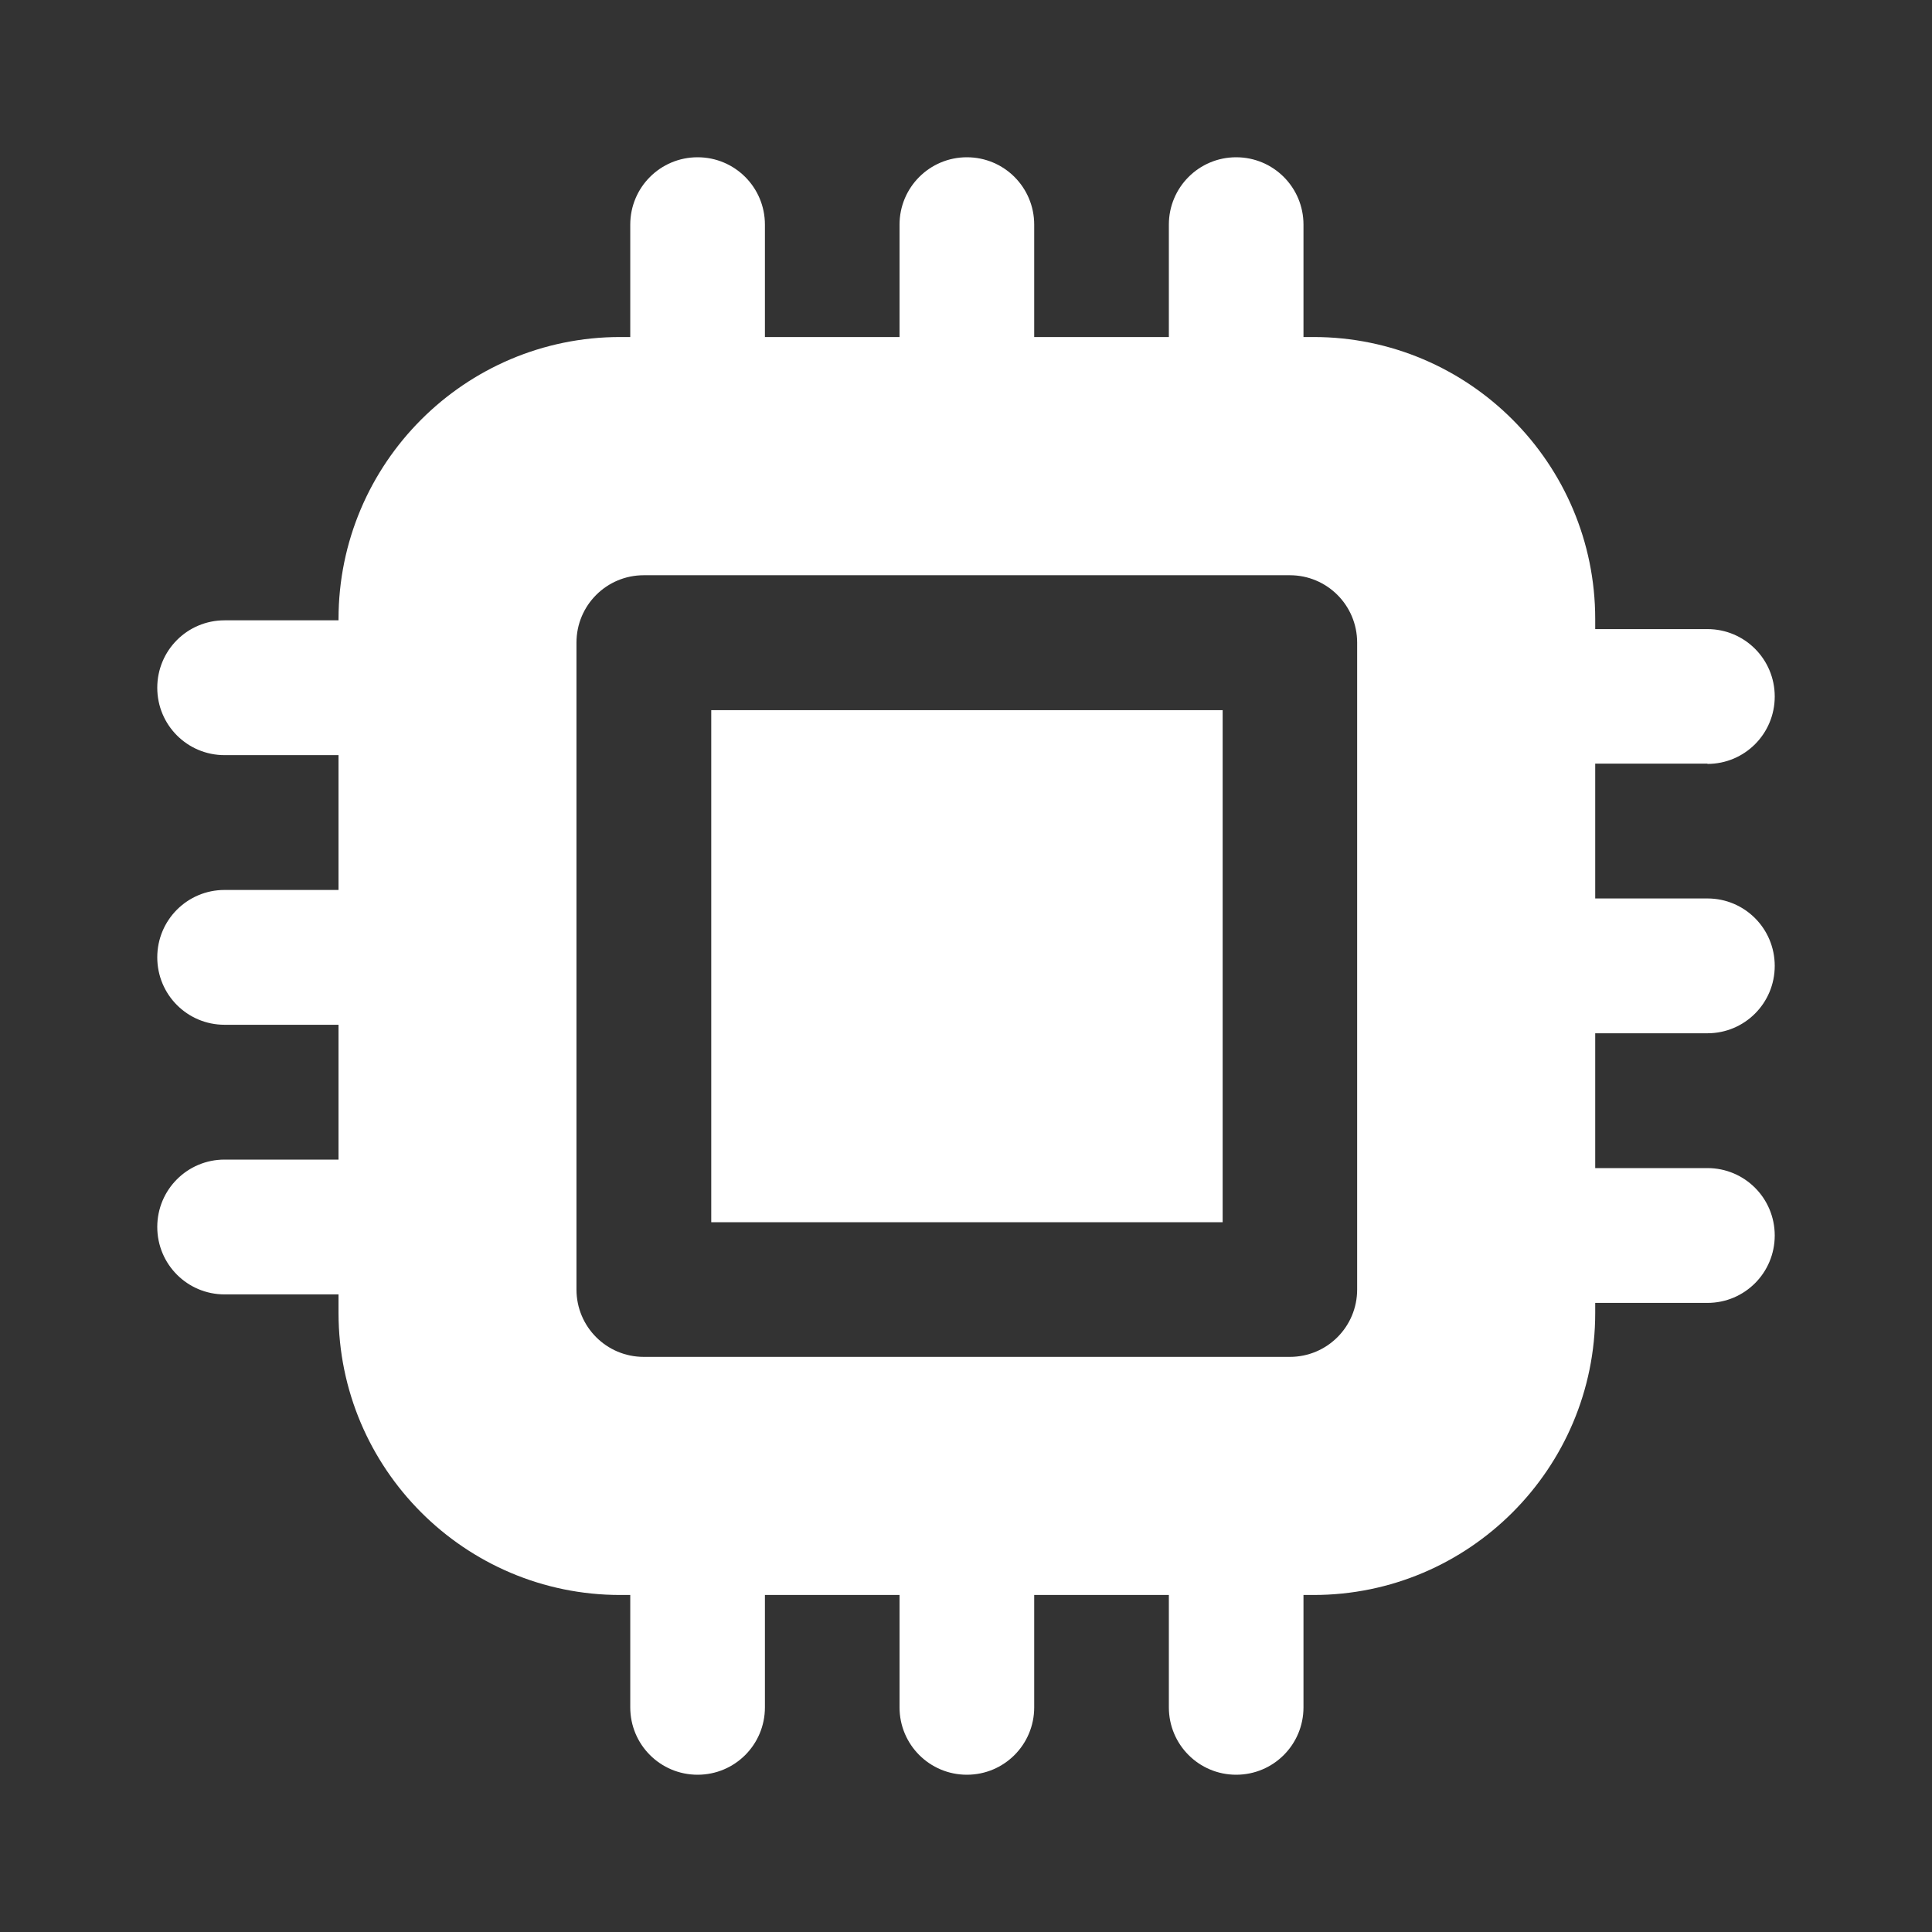
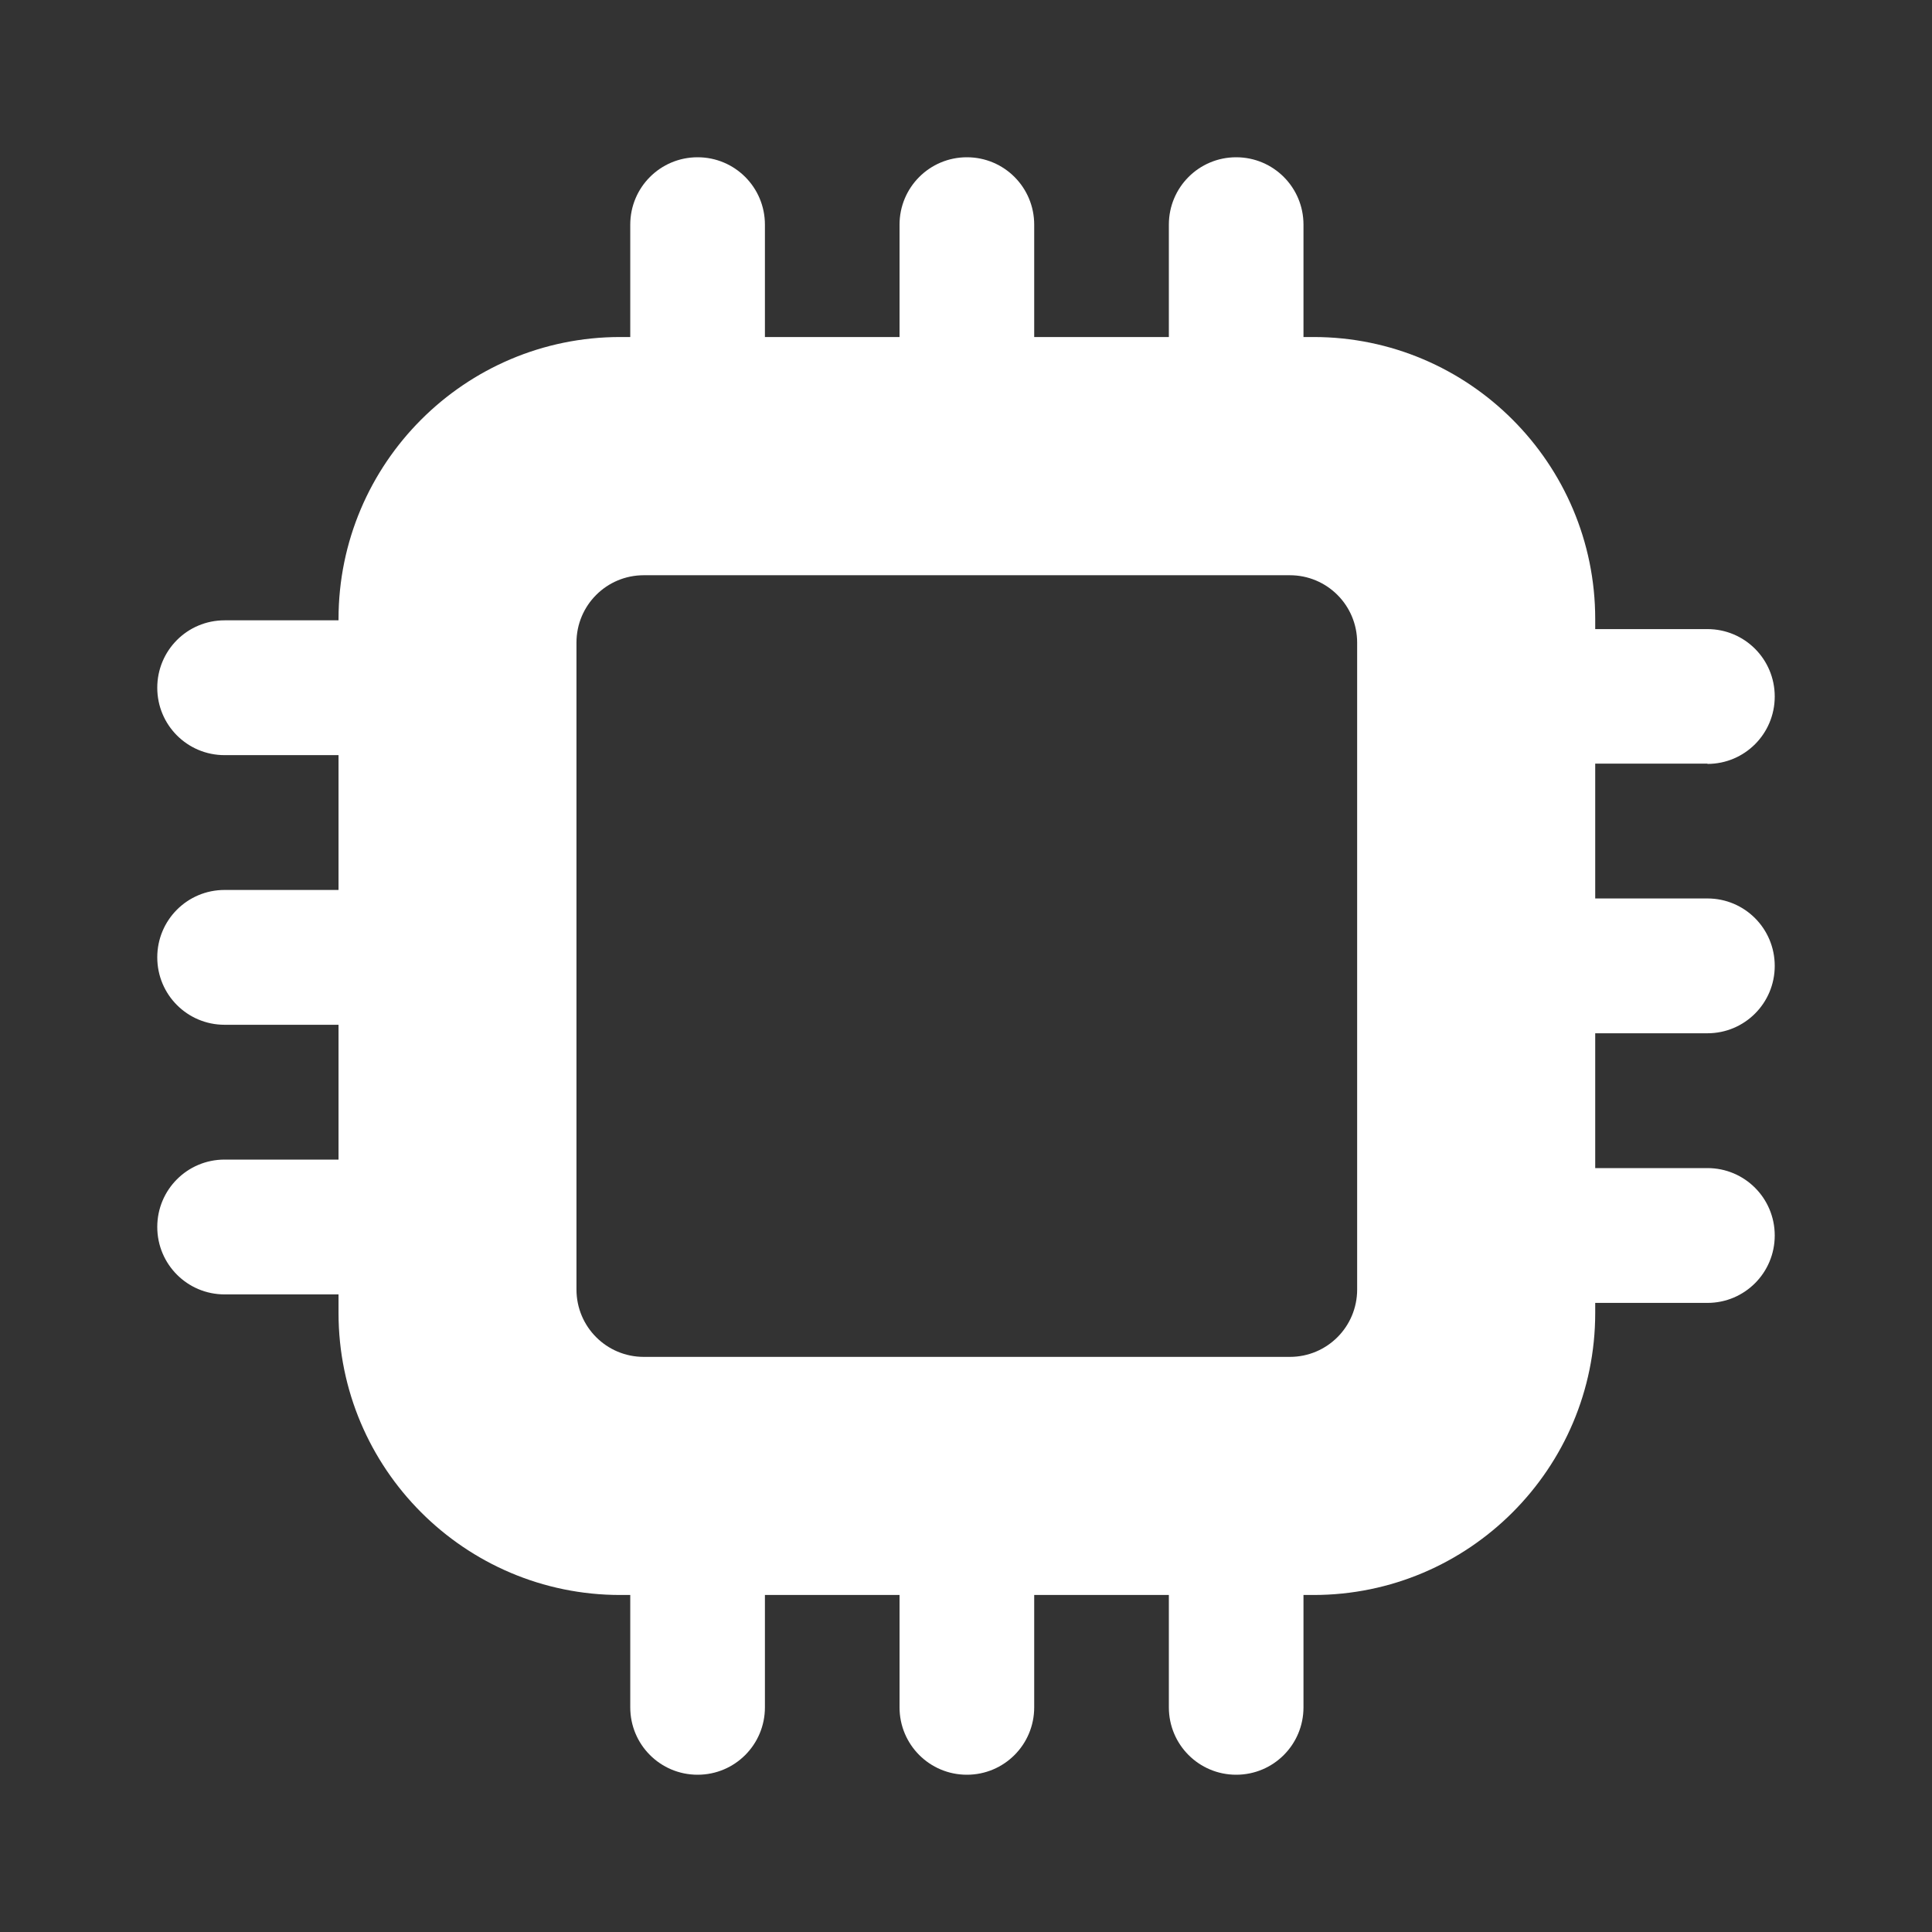
<svg xmlns="http://www.w3.org/2000/svg" width="50" height="50" viewBox="0 0 50 50" fill="none">
  <rect x="0" y="0" width="50" height="50" fill="#333333" stroke="none" />
  <g clip-path="url(#clip0_243_8764)">
    <path d="M44.188 19.77C45.152 19.77 45.93 18.991 45.93 18.026C45.93 17.06 45.152 16.281 44.188 16.281H41.284V16.02C41.284 11.995 38.015 8.722 33.995 8.722H33.734V5.814C33.734 4.849 32.956 4.07 31.992 4.07C31.028 4.07 30.25 4.849 30.25 5.814V8.722H26.765V5.814C26.765 4.849 25.987 4.07 25.023 4.07C24.059 4.07 23.28 4.849 23.28 5.814V8.722H19.796V5.814C19.796 4.849 19.018 4.07 18.054 4.07C17.089 4.07 16.311 4.849 16.311 5.814V8.722H16.05C12.03 8.722 8.761 11.995 8.761 16.02V16.054H5.812C4.848 16.054 4.07 16.833 4.07 17.799C4.07 18.764 4.848 19.543 5.812 19.543H8.761V23.032H5.812C4.848 23.032 4.07 23.811 4.07 24.776C4.07 25.742 4.848 26.521 5.812 26.521H8.761V30.01H5.812C4.848 30.01 4.07 30.789 4.07 31.754C4.07 32.719 4.848 33.499 5.812 33.499H8.761V33.98C8.761 38.005 12.03 41.278 16.05 41.278H16.311V44.186C16.311 45.151 17.089 45.93 18.054 45.93C19.018 45.93 19.796 45.151 19.796 44.186V41.278H23.28V44.186C23.28 45.151 24.059 45.93 25.023 45.93C25.987 45.93 26.765 45.151 26.765 44.186V41.278H30.25V44.186C30.25 45.151 31.028 45.93 31.992 45.93C32.956 45.93 33.734 45.151 33.734 44.186V41.278H33.995C38.015 41.278 41.284 38.005 41.284 33.98V33.719H44.188C45.152 33.719 45.93 32.94 45.93 31.974C45.93 31.009 45.152 30.23 44.188 30.23H41.284V26.741H44.188C45.152 26.741 45.93 25.962 45.93 24.997C45.93 24.031 45.152 23.252 44.188 23.252H41.284V19.763H44.188V19.77ZM35.123 33.372C35.123 34.337 34.345 35.116 33.381 35.116H16.661C15.697 35.116 14.919 34.337 14.919 33.372V16.631C14.919 15.666 15.697 14.887 16.661 14.887H33.381C34.345 14.887 35.123 15.666 35.123 16.631V33.372Z" fill="white" />
-     <path d="M18.407 18.379H31.642V31.631H18.407V18.379Z" fill="white" />
  </g>
  <defs>
    <clipPath id="clip0_243_8764">
      <rect width="50" height="50" fill="white" />
    </clipPath>
  </defs>
</svg>